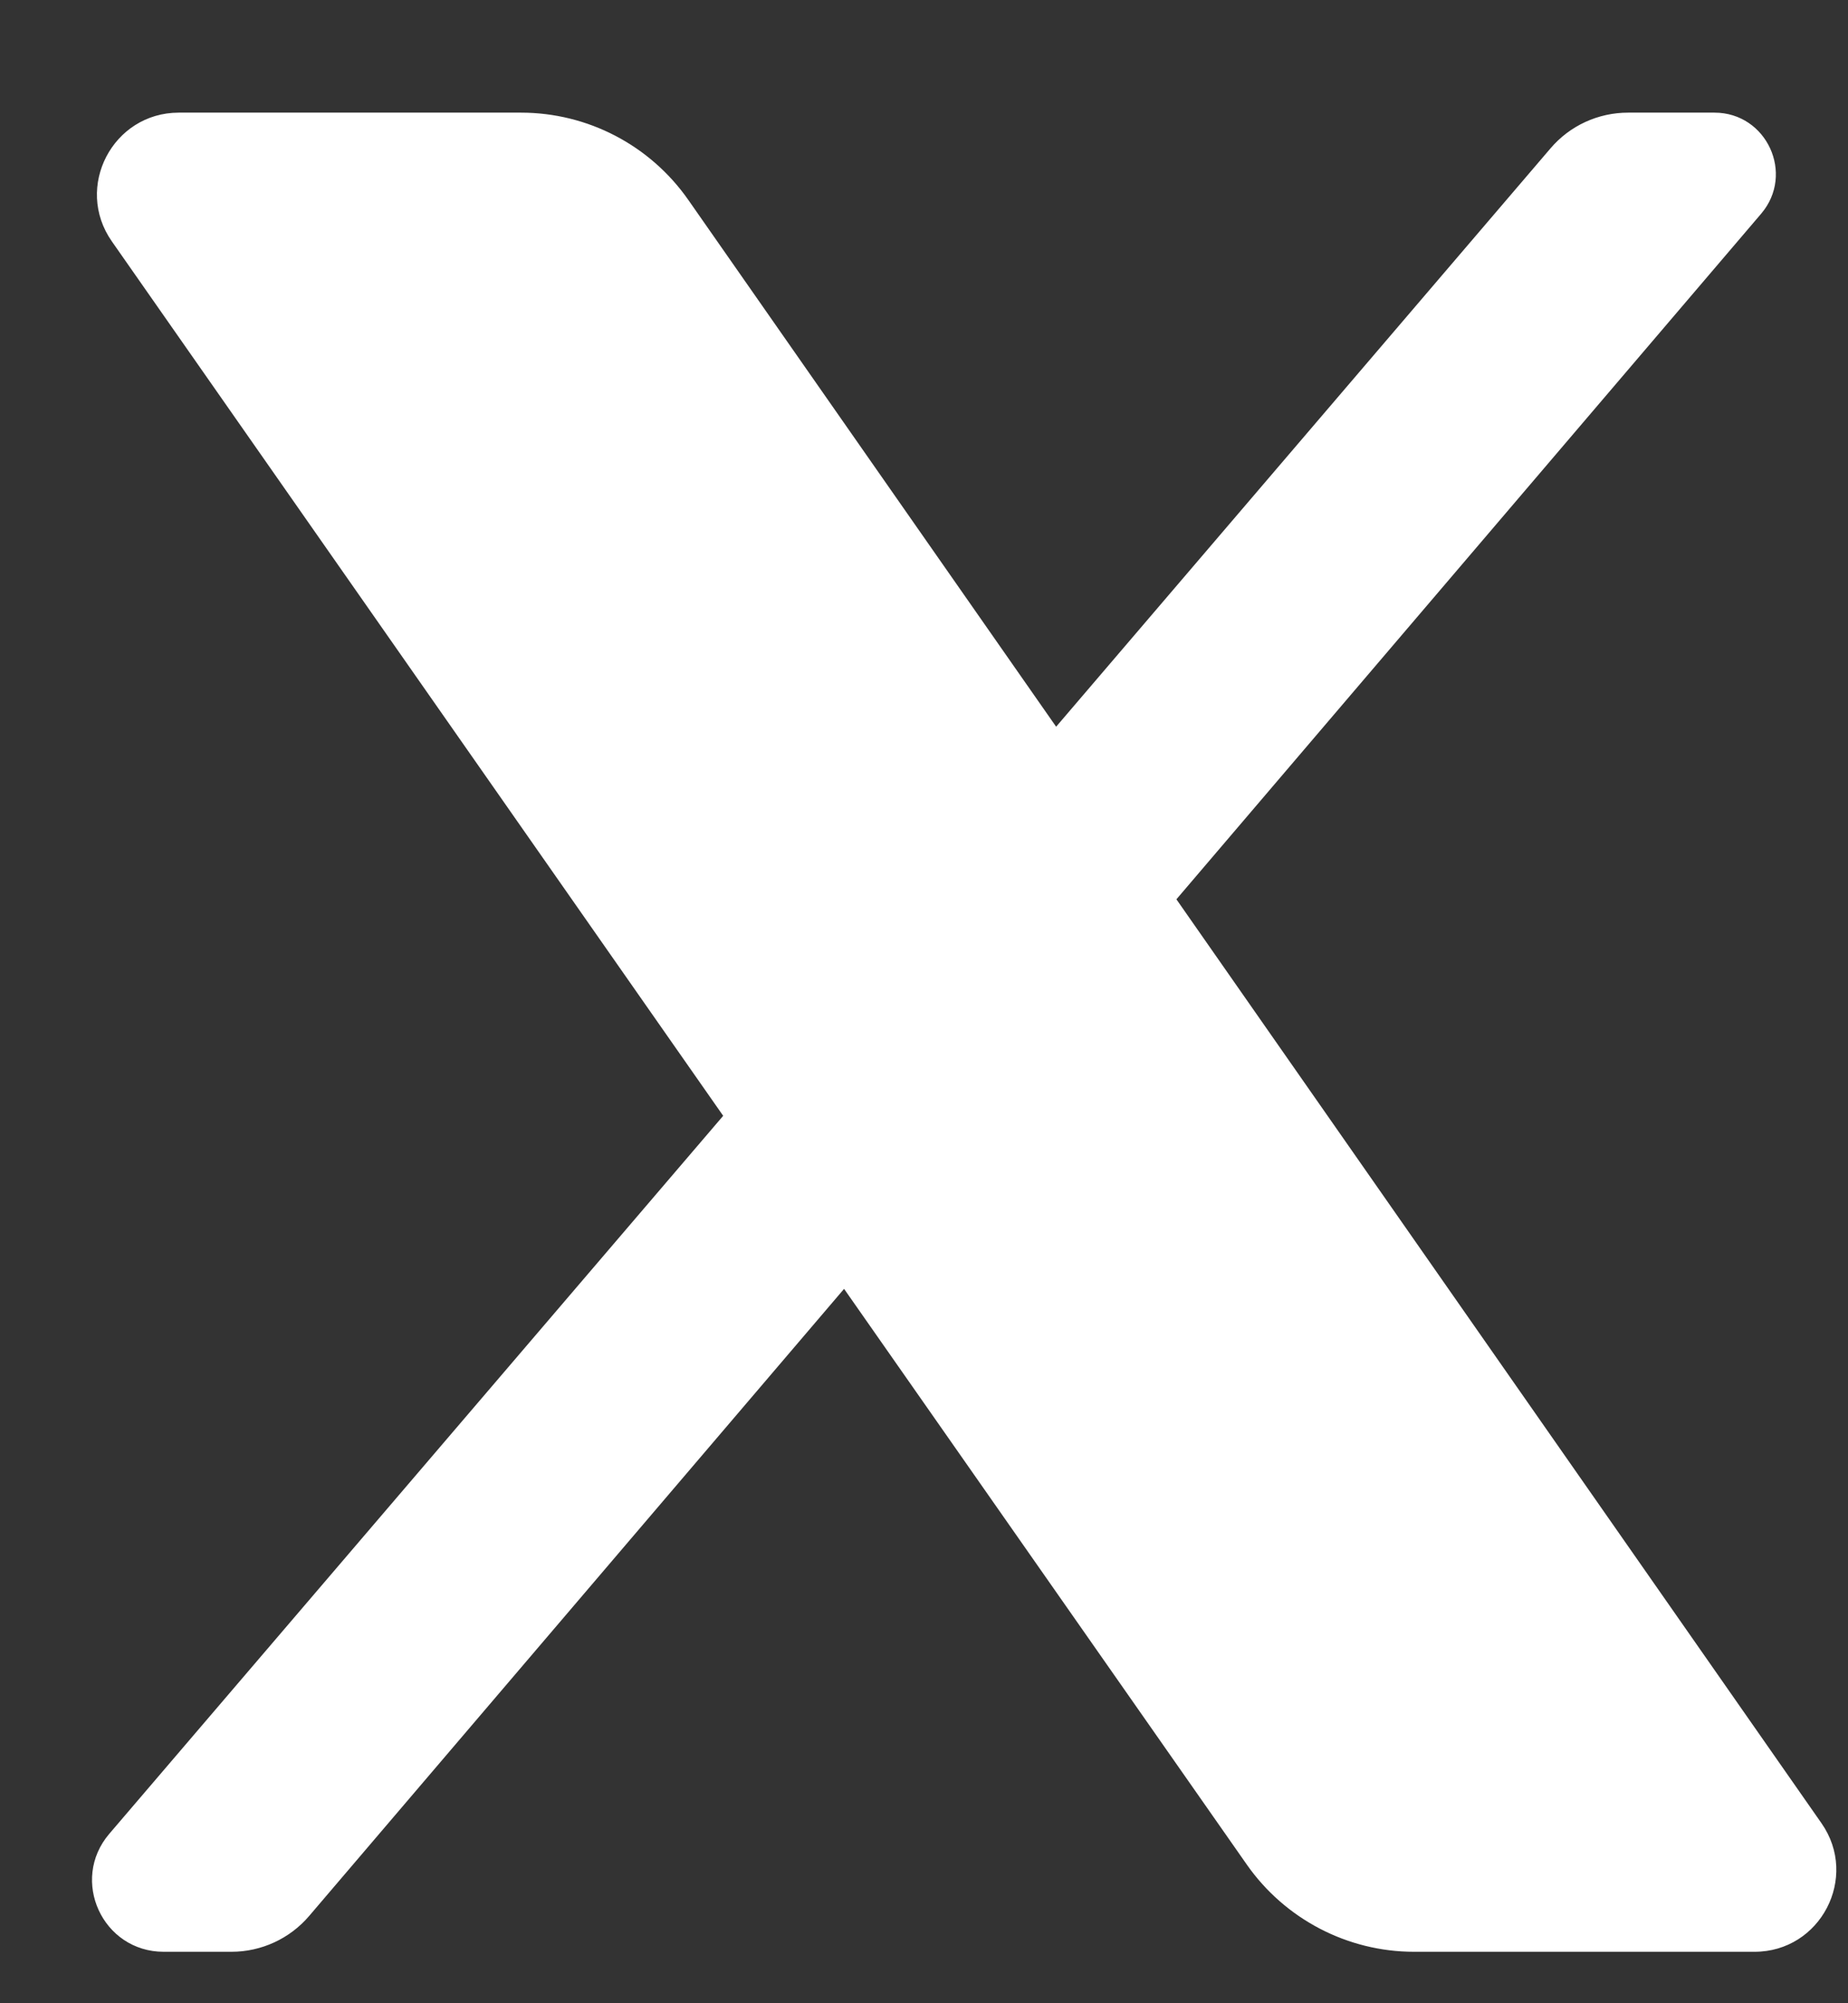
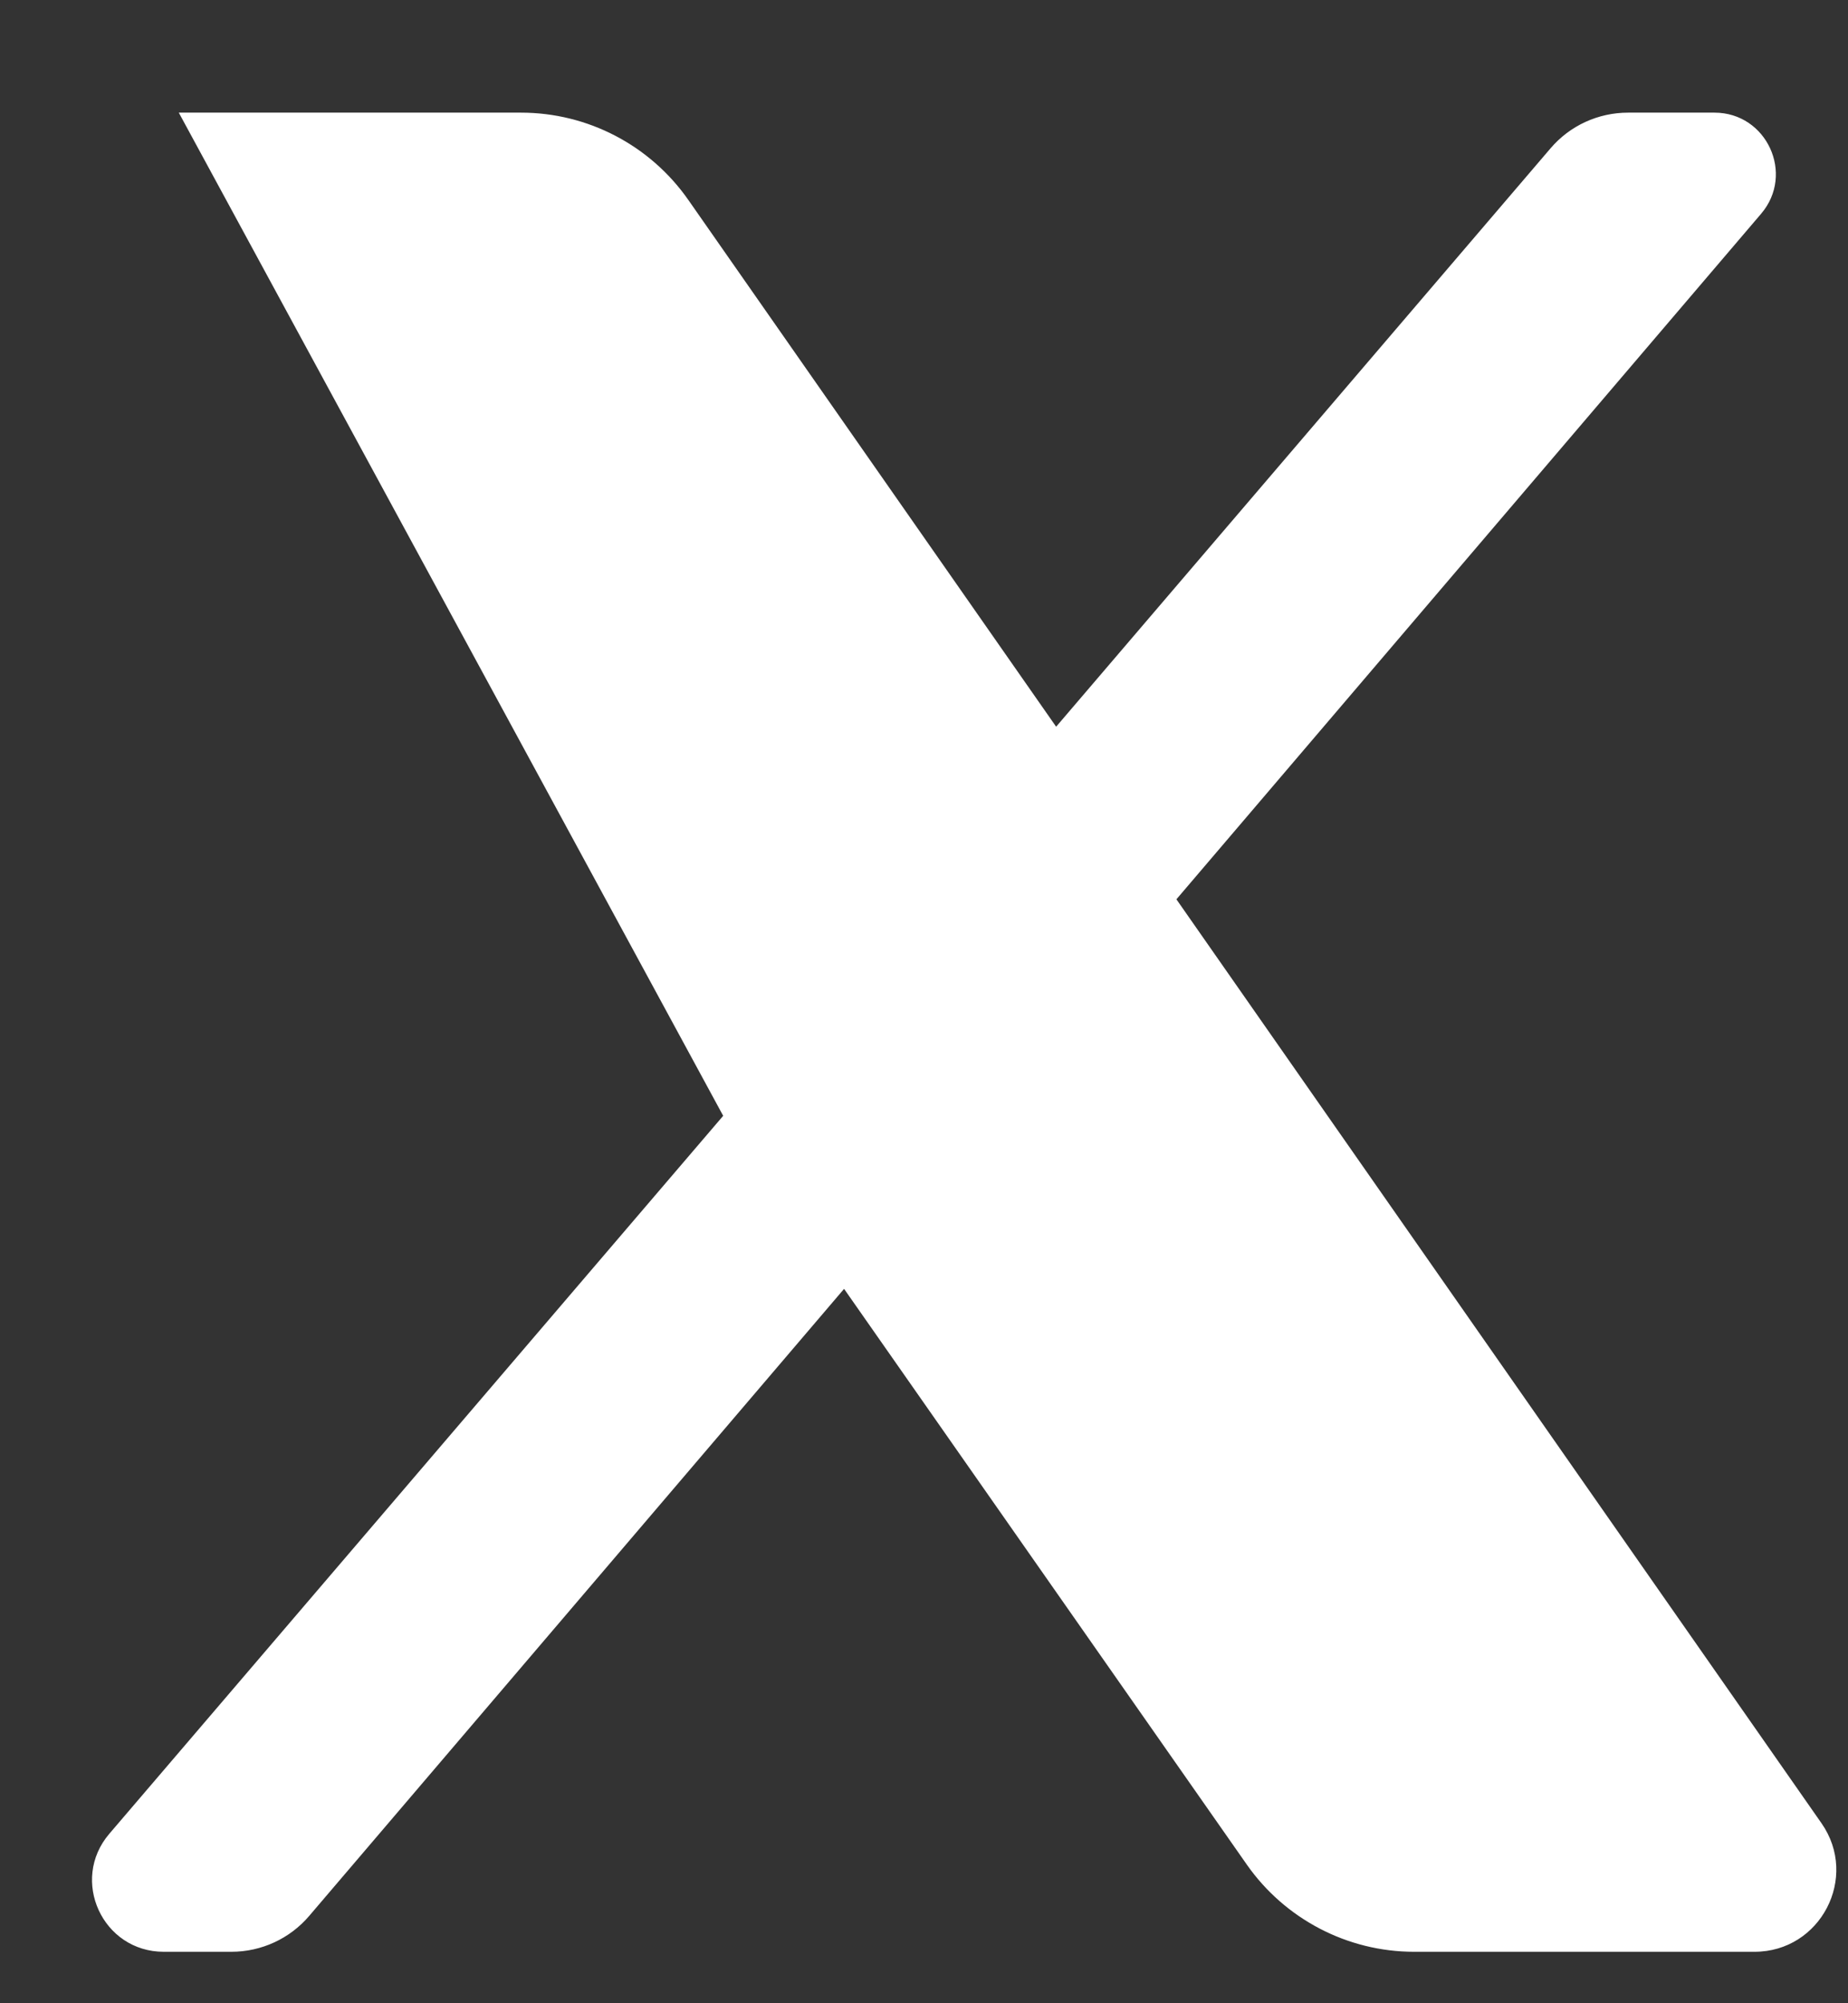
<svg xmlns="http://www.w3.org/2000/svg" width="12" height="13" viewBox="0 0 12 13" fill="none">
  <rect x="0" y="0" width="12" height="13" fill="#333333" stroke="none" />
-   <path d="M1.161 0.731C0.732 0.731 0.48 1.214 0.726 1.566L4.696 7.241L0.71 11.9C0.452 12.201 0.666 12.666 1.063 12.666H1.503C1.697 12.666 1.882 12.581 2.008 12.433L5.481 8.364L8.096 12.1C8.344 12.454 8.75 12.666 9.182 12.666H11.393C11.822 12.666 12.073 12.183 11.828 11.832L7.639 5.836L11.436 1.387C11.656 1.129 11.472 0.731 11.133 0.731H10.572C10.378 0.731 10.194 0.815 10.068 0.963L6.858 4.716L4.47 1.298C4.222 0.943 3.817 0.731 3.383 0.731H1.161Z" fill="white" />
+   <path d="M1.161 0.731L4.696 7.241L0.71 11.9C0.452 12.201 0.666 12.666 1.063 12.666H1.503C1.697 12.666 1.882 12.581 2.008 12.433L5.481 8.364L8.096 12.1C8.344 12.454 8.75 12.666 9.182 12.666H11.393C11.822 12.666 12.073 12.183 11.828 11.832L7.639 5.836L11.436 1.387C11.656 1.129 11.472 0.731 11.133 0.731H10.572C10.378 0.731 10.194 0.815 10.068 0.963L6.858 4.716L4.47 1.298C4.222 0.943 3.817 0.731 3.383 0.731H1.161Z" fill="white" />
</svg>